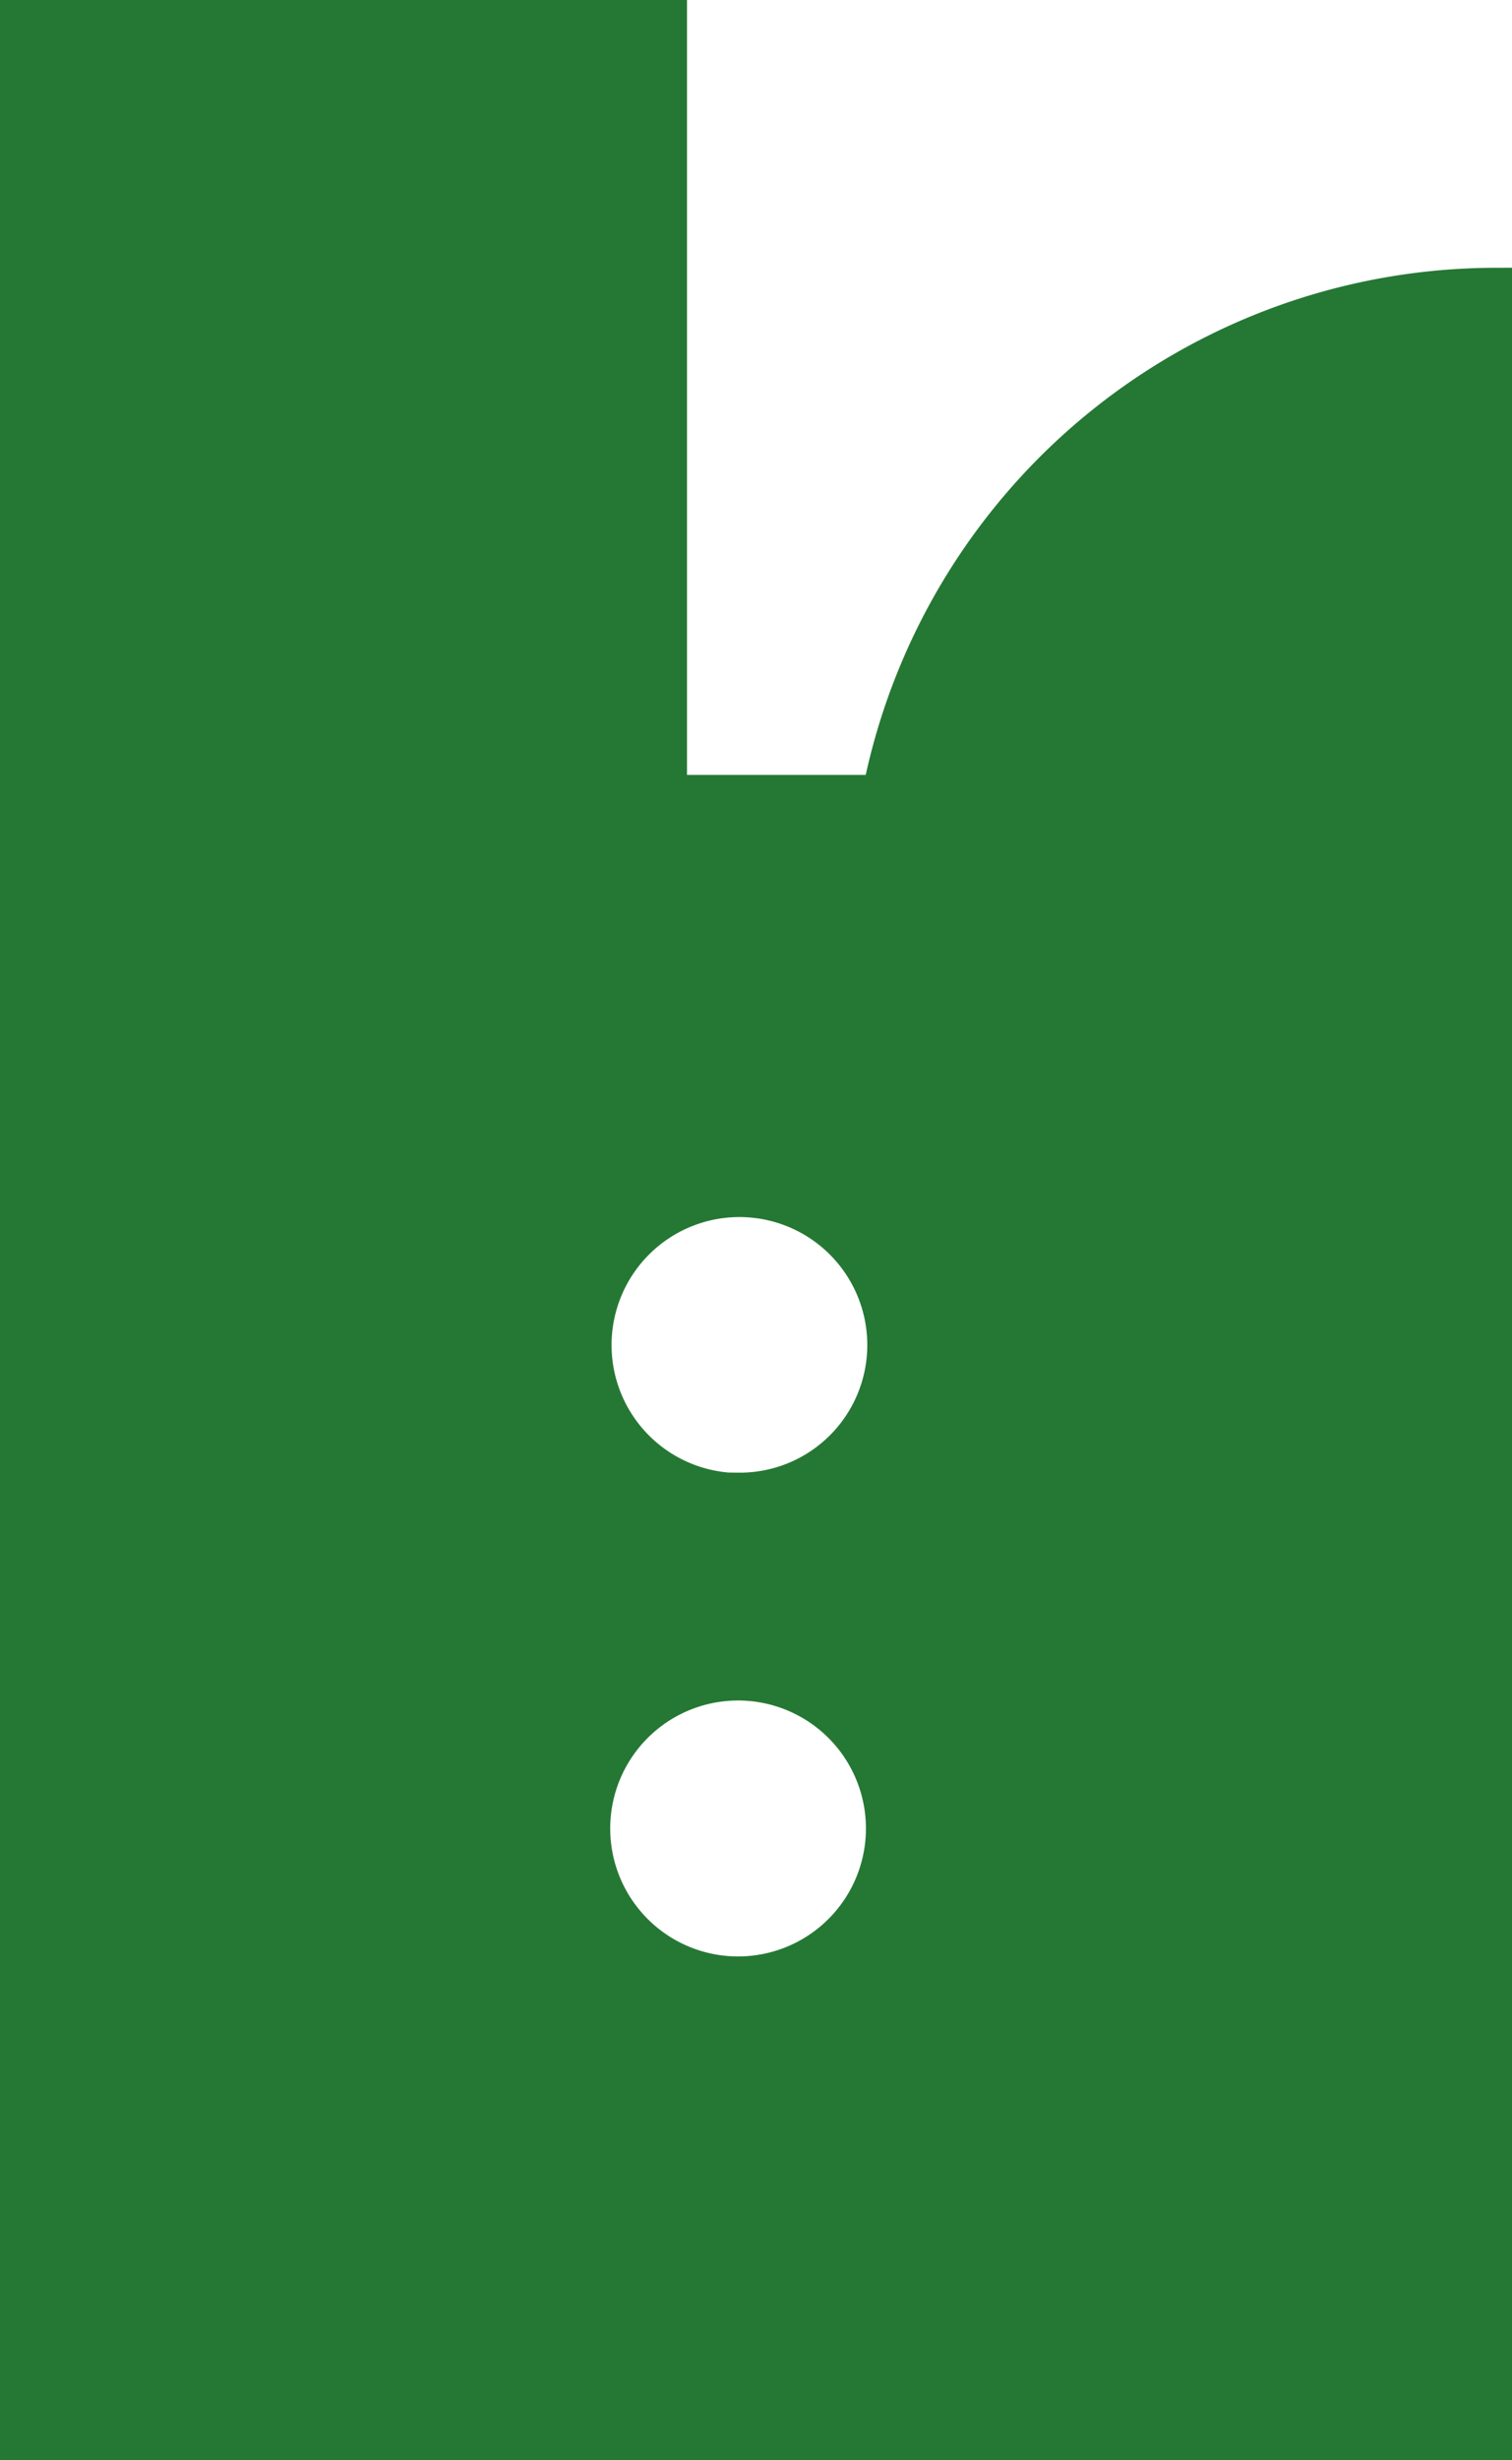
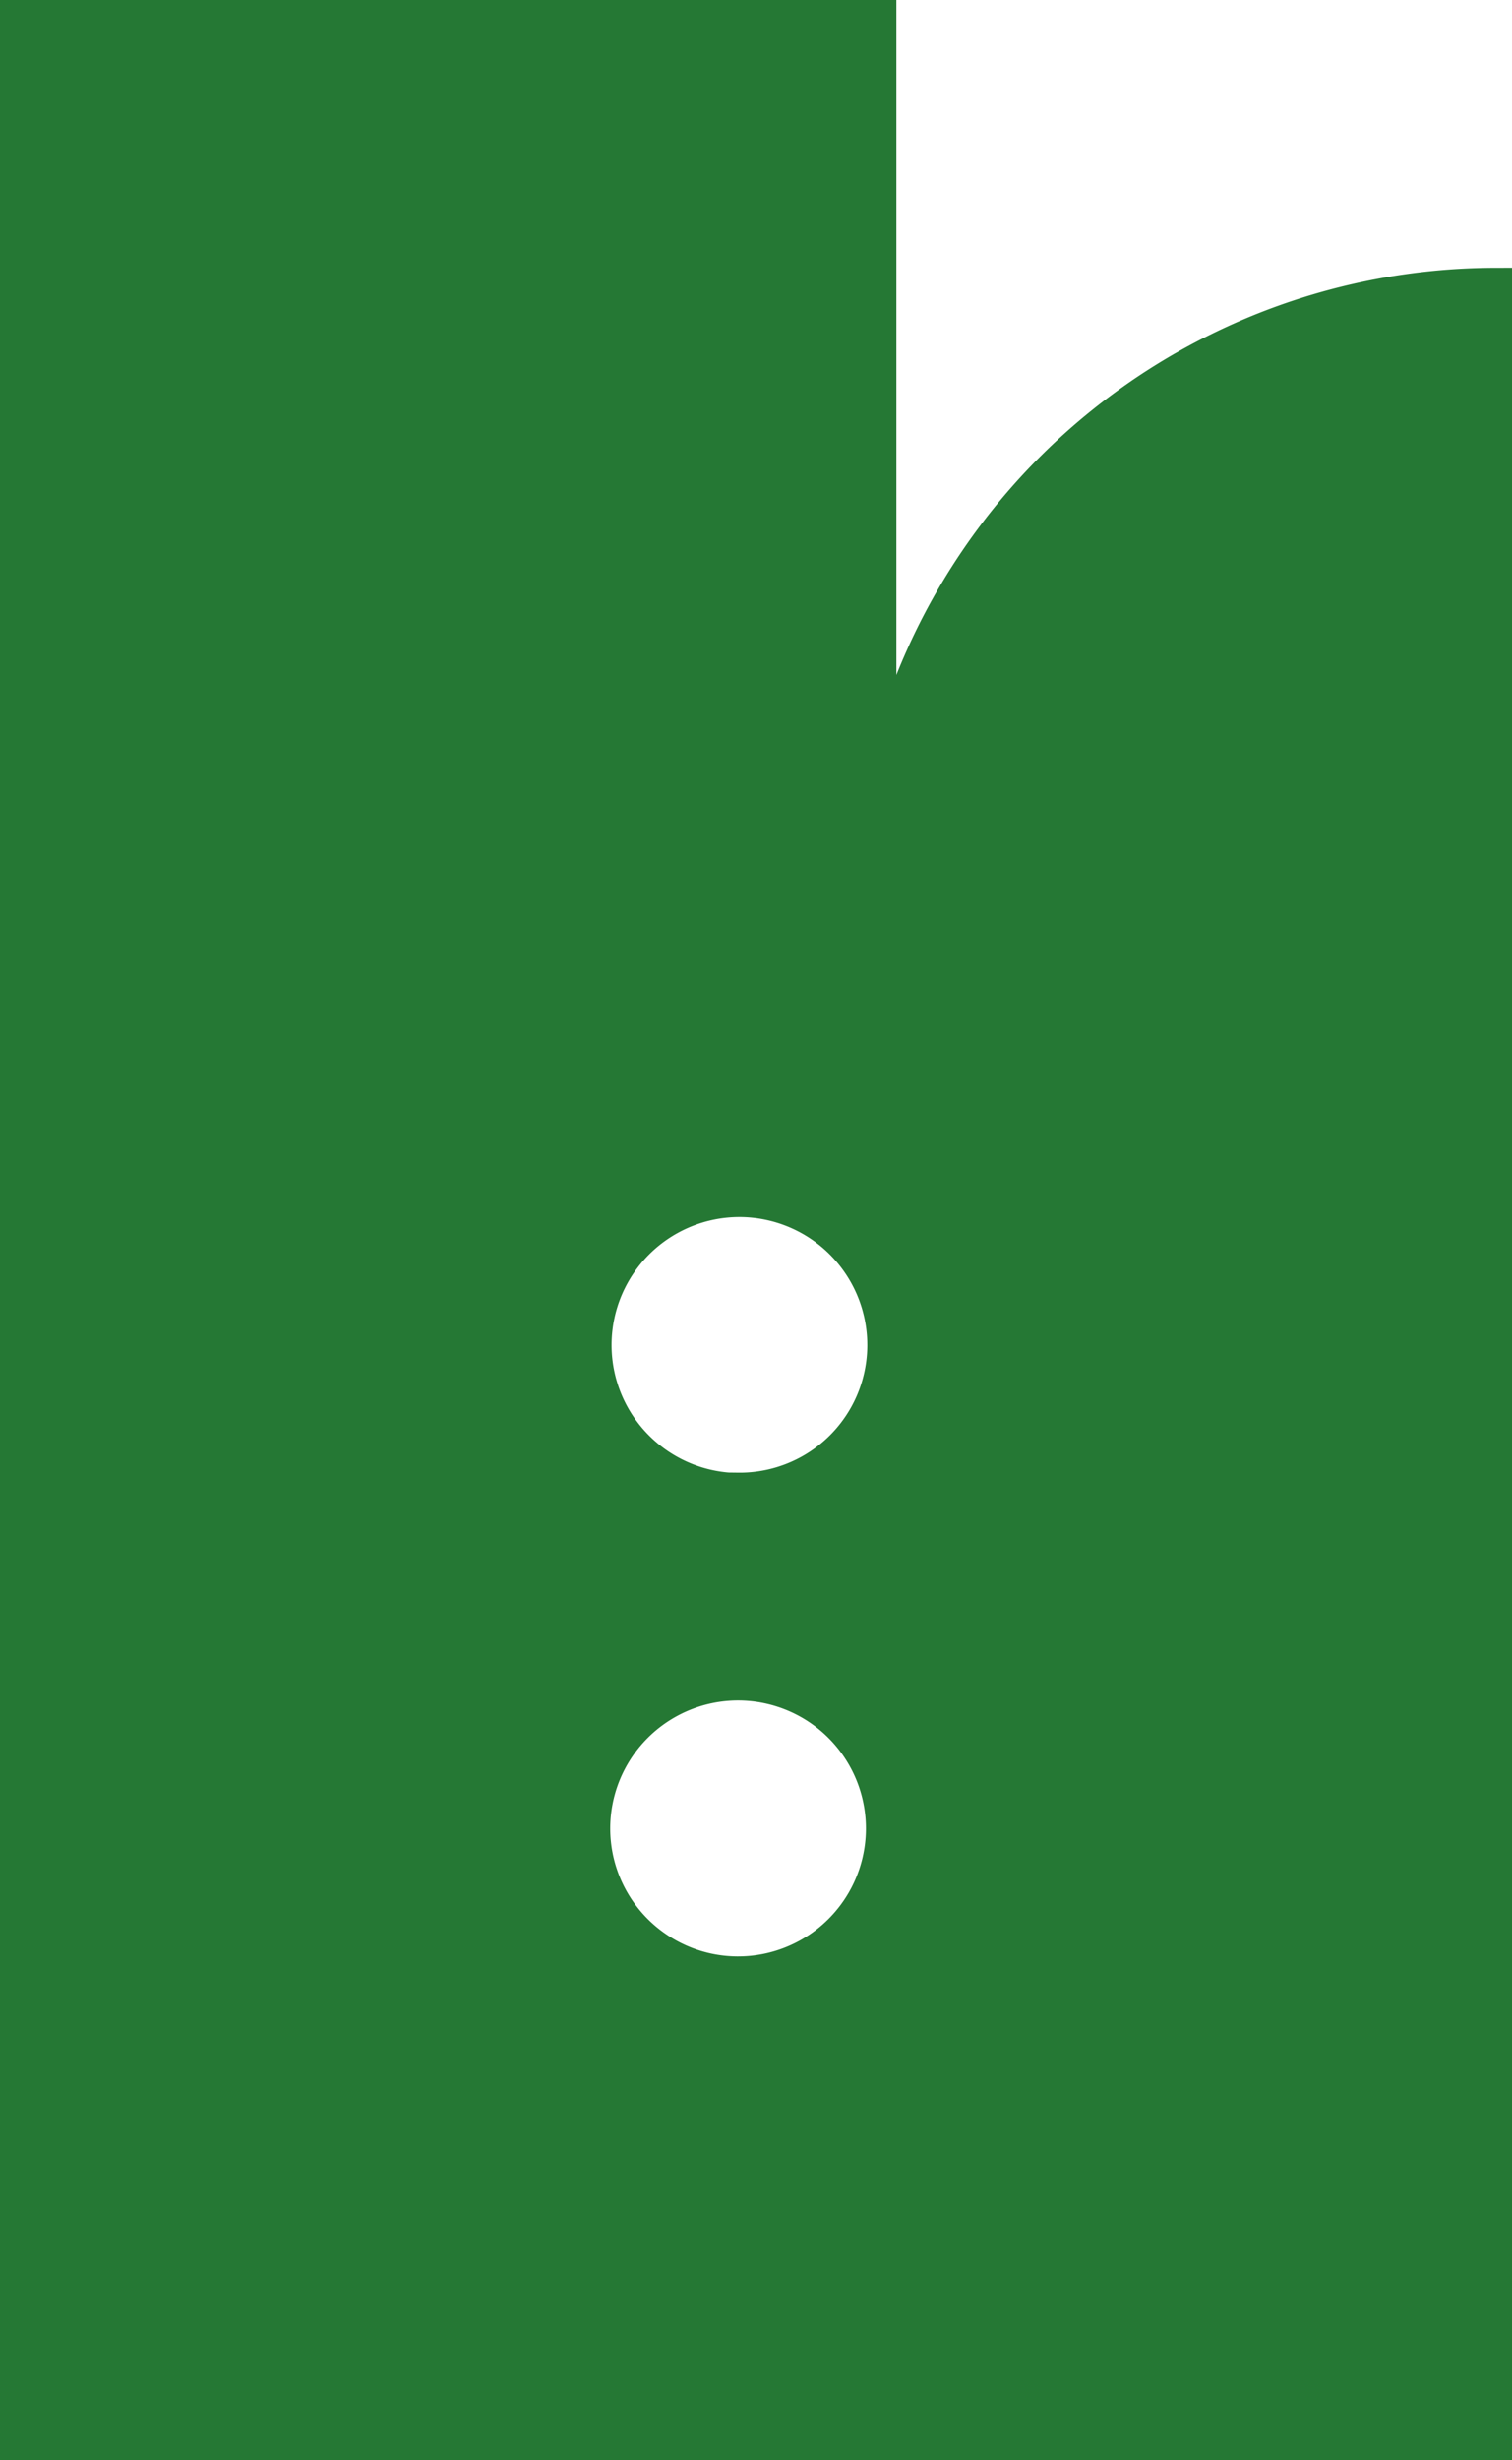
<svg xmlns="http://www.w3.org/2000/svg" viewBox="0 0 44.7 72.67">
  <defs>
    <style>.cls-1{fill:#257834;stroke:#257834;stroke-miterlimit:10;}</style>
  </defs>
  <g id="レイヤー_2" data-name="レイヤー 2">
    <g id="contents">
-       <path class="cls-1" d="M26,23.39H19.81V.5H.5V72.17H44.2V8.41A18.59,18.59,0,0,0,26,23.39Zm-4.14,34.9A4.28,4.28,0,1,1,26.1,54,4.28,4.28,0,0,1,21.82,58.29Zm0-14.28a4.28,4.28,0,1,1,4.28-4.27A4.27,4.27,0,0,1,21.82,44Z" />
+       <path class="cls-1" d="M26,23.39V.5H.5V72.17H44.2V8.41A18.59,18.59,0,0,0,26,23.39Zm-4.14,34.9A4.28,4.28,0,1,1,26.1,54,4.28,4.28,0,0,1,21.82,58.29Zm0-14.28a4.28,4.28,0,1,1,4.28-4.27A4.27,4.27,0,0,1,21.82,44Z" />
    </g>
  </g>
</svg>